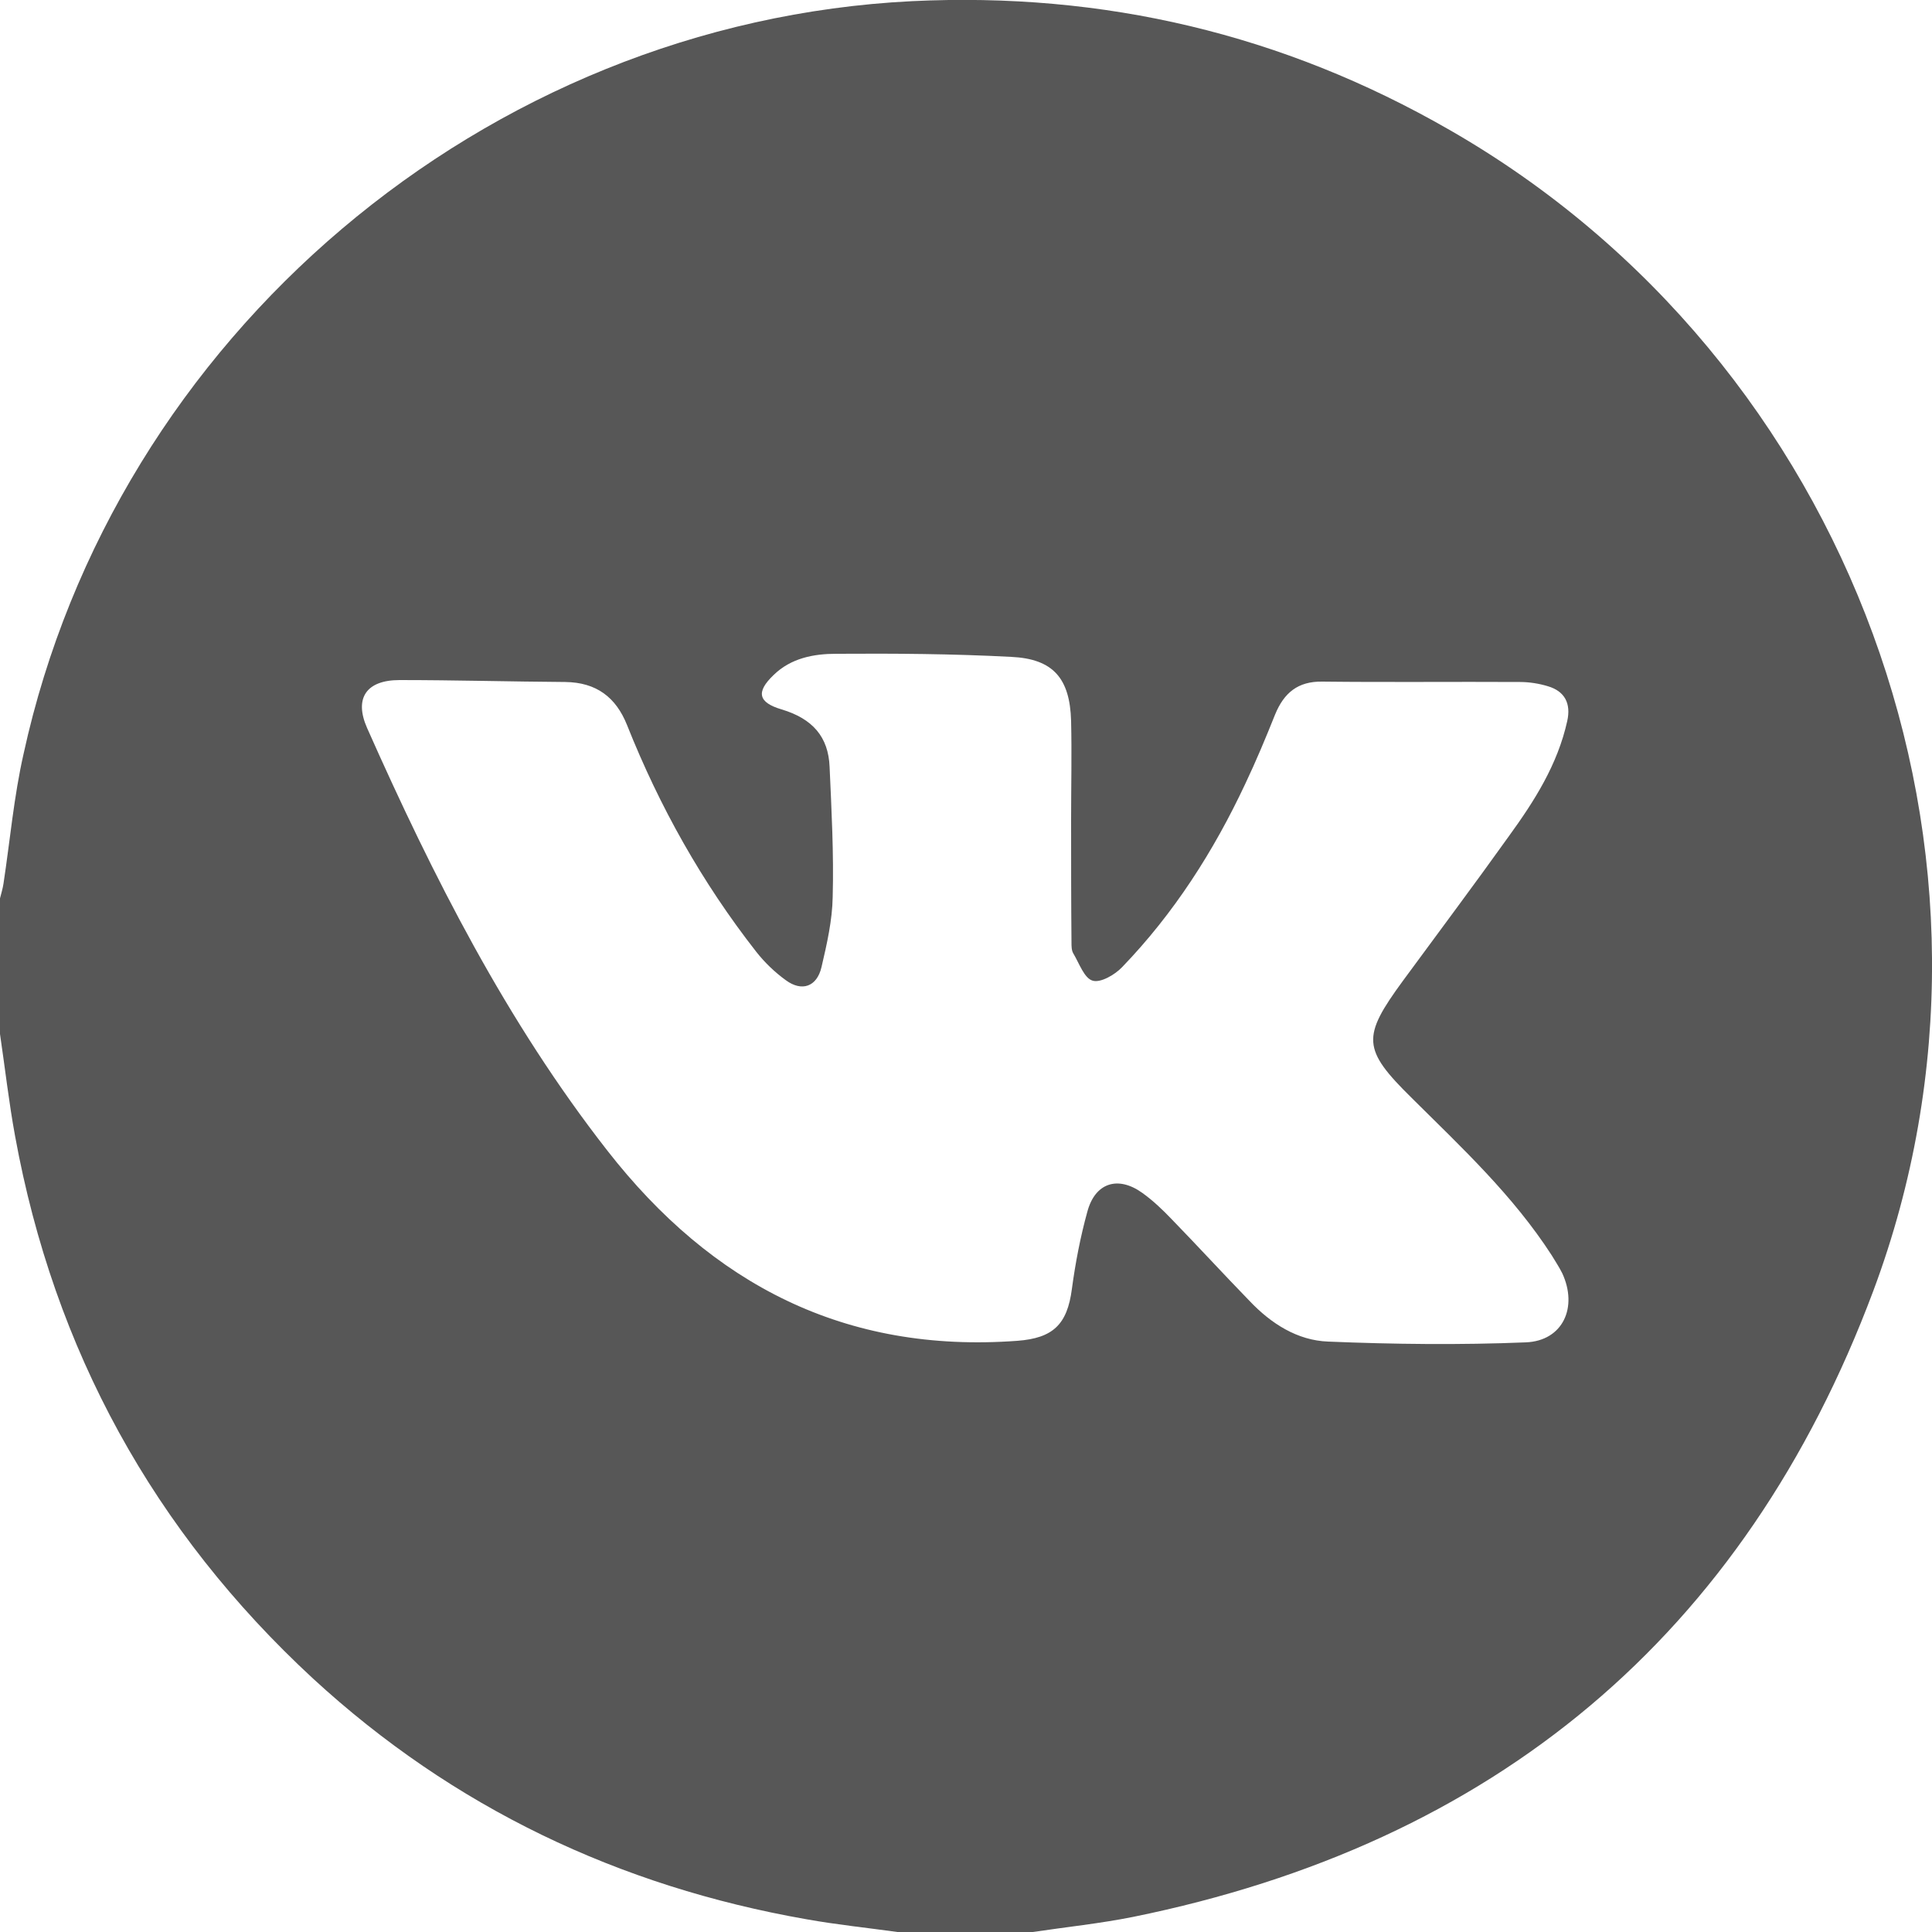
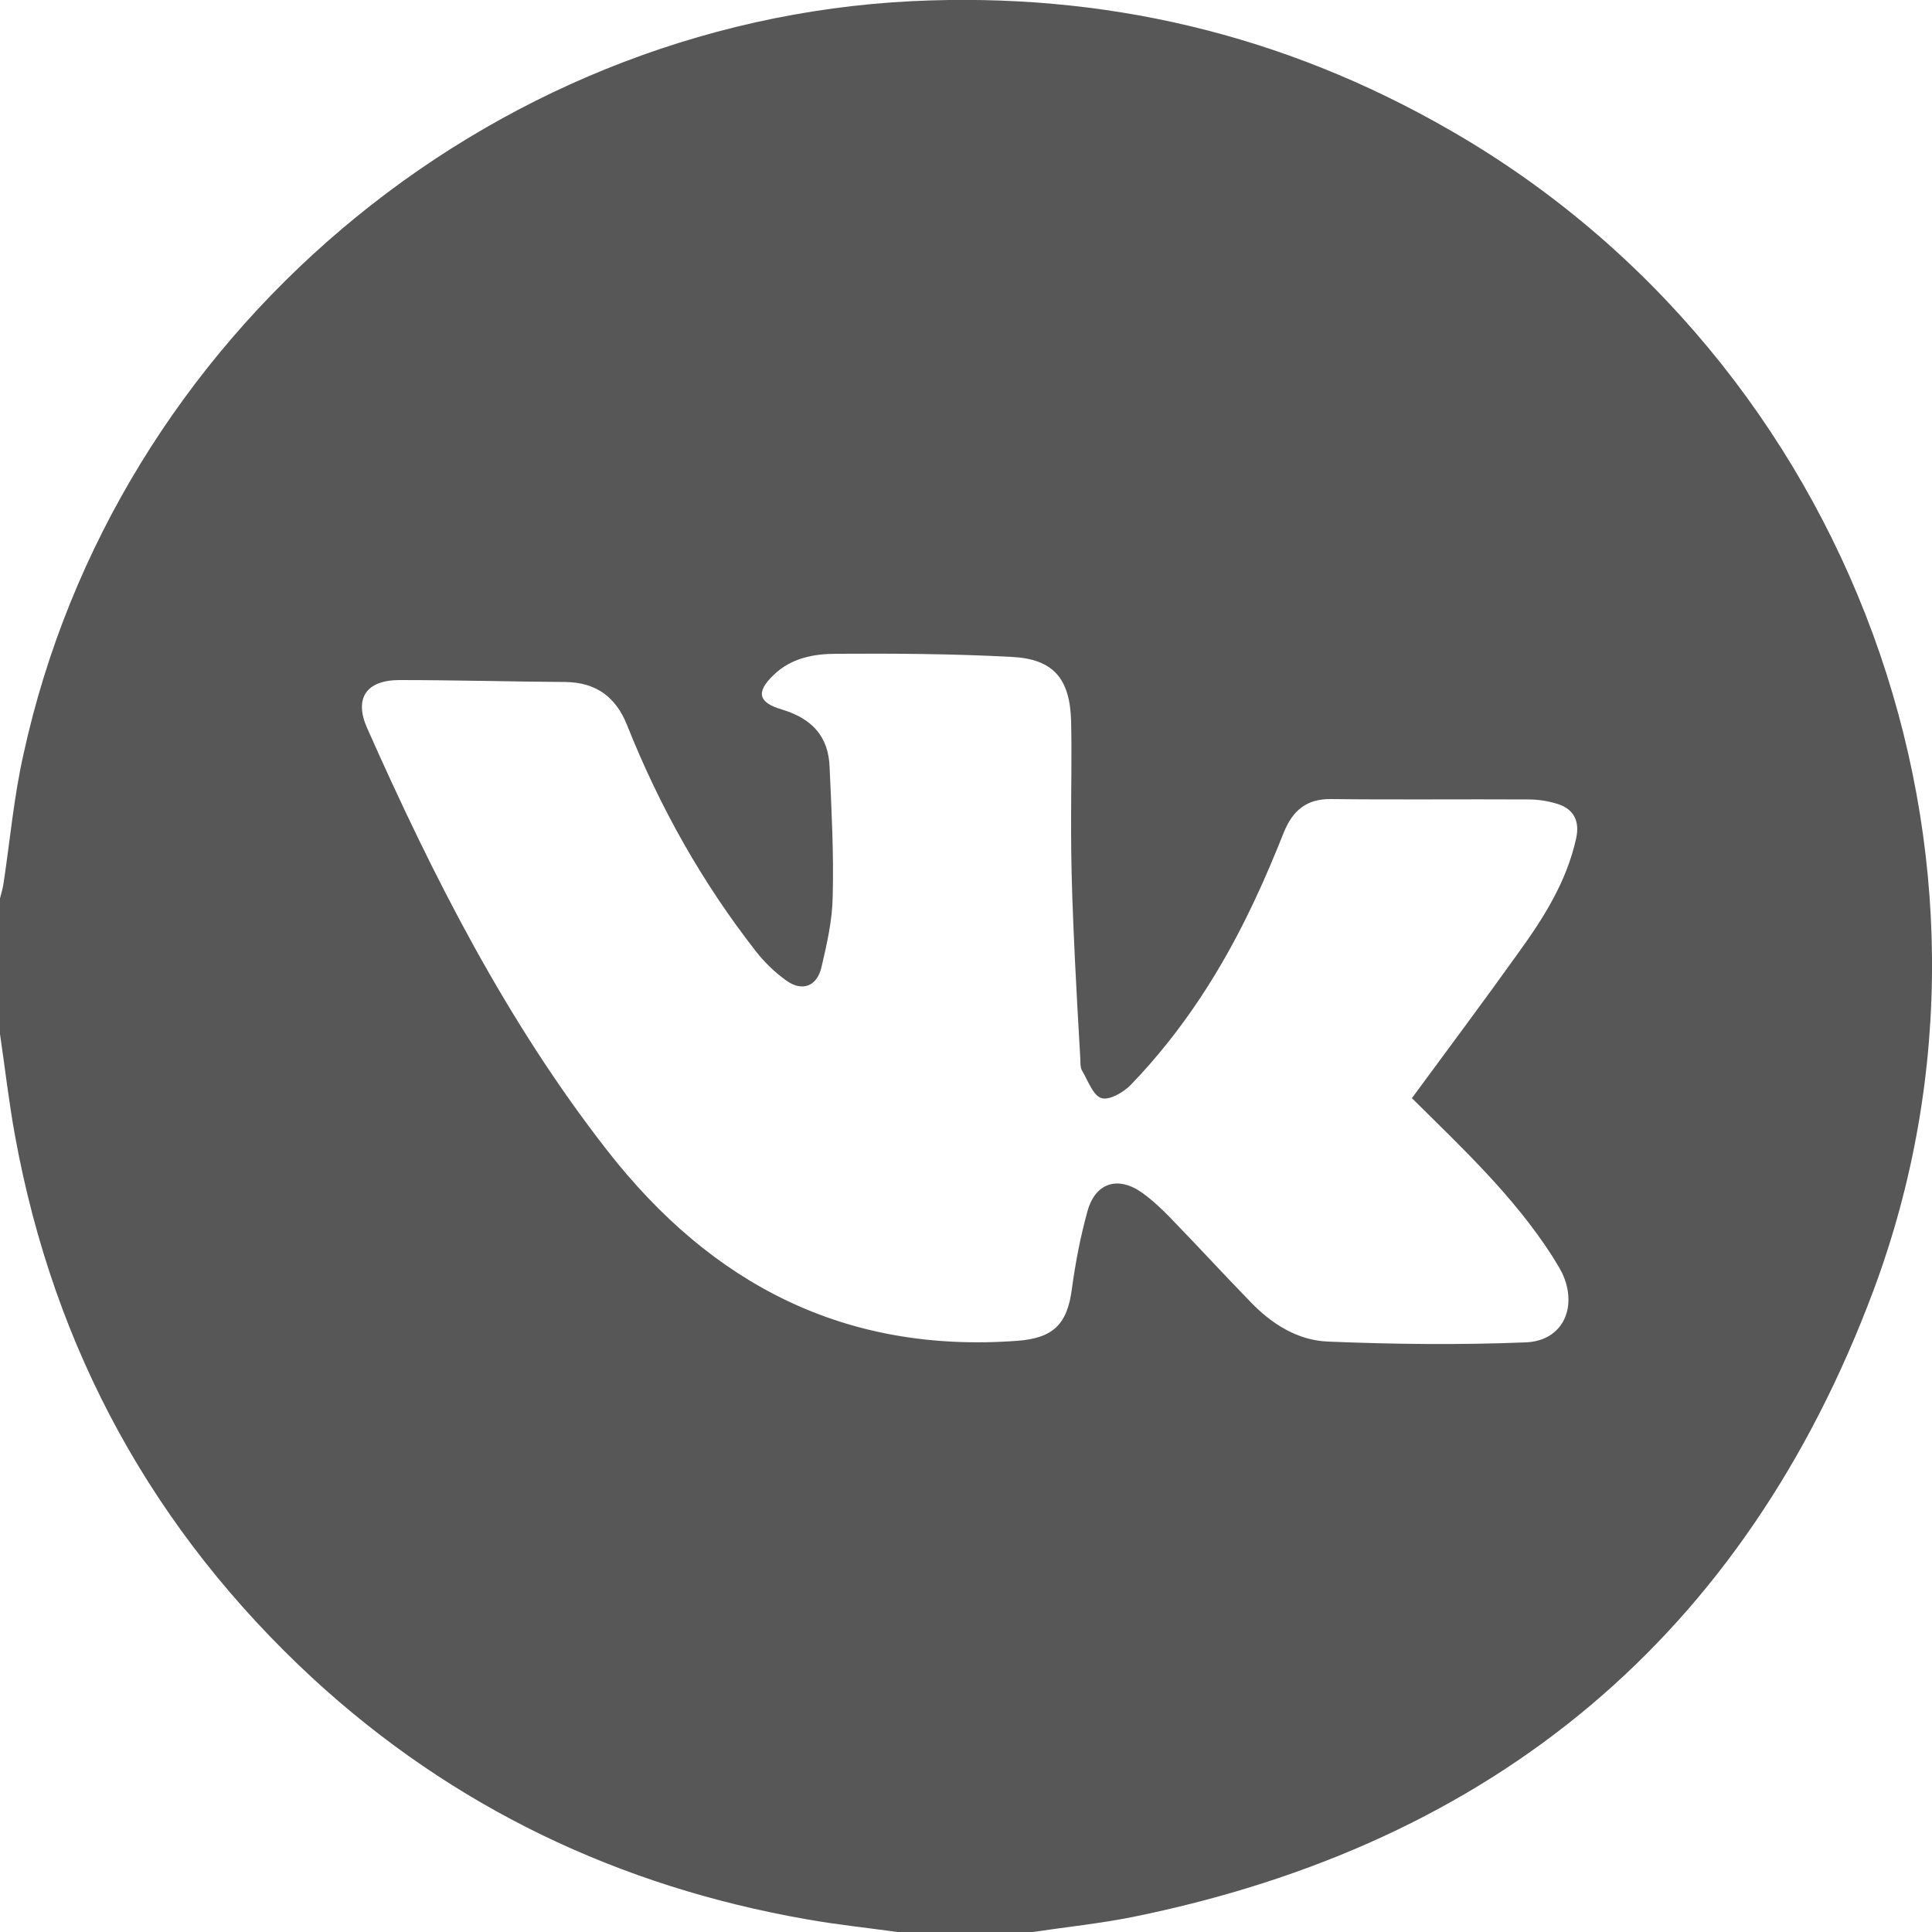
<svg xmlns="http://www.w3.org/2000/svg" id="Слой_1" x="0px" y="0px" viewBox="0 0 500 500" style="enable-background:new 0 0 500 500;" xml:space="preserve">
  <style type="text/css"> .st0{fill:#575757;} </style>
  <g>
-     <path class="st0" d="M0,267.6c0-11.7,0-23.4,0-35.1c0.3-1.2,0.7-2.5,0.9-3.8c1.7-11.2,2.7-22.6,5.2-33.6C29.7,87,125.6,5.8,236,0.3 c49.6-2.4,96,8.5,139.1,33.3c104,59.6,151.7,188.2,109.7,300.5c-33.4,89.2-98.1,143-191.6,162c-8.5,1.7-17.2,2.6-25.9,3.9 c-11.7,0-23.4,0-35.1,0c-7.8-1.1-15.7-1.9-23.5-3.3c-48.5-8.5-91.4-28.9-127.7-62.3C39.8,396.3,14,349.4,3.9,294 C2.3,285.3,1.3,276.4,0,267.6z M277.2,212C277.2,212,277.2,212,277.2,212c0-8.5,0.2-16.9,0-25.4c-0.3-11-4.6-16.1-15.5-16.6 c-15.1-0.8-30.2-0.9-45.3-0.8c-5.8,0-11.7,1.1-16.2,5.5c-4.6,4.4-4,7.1,2.1,8.9c8,2.4,12.1,7.1,12.4,14.9 c0.5,11.2,1.1,22.4,0.8,33.6c-0.1,6.1-1.5,12.2-2.9,18.2c-1.2,5.1-5.1,6.4-9.2,3.4c-2.9-2.1-5.5-4.6-7.7-7.4 c-14-17.9-25-37.5-33.4-58.6c-2.9-7.3-8-11.1-16-11.2c-14.3-0.1-28.6-0.5-42.9-0.5c-8.6,0-11.8,4.7-8.4,12.4 c17.1,38.5,36.1,76,62.2,109.4c27,34.6,61.5,52.5,106.1,49.2c9.2-0.7,12.9-4.2,14.1-13.4c0.9-6.7,2.2-13.5,4-20 c2-7.5,7.9-9.4,14.2-4.9c2.8,2,5.3,4.4,7.6,6.8c6.8,7,13.4,14.2,20.2,21.2c5.6,5.9,12.4,10.2,20.3,10.5c17,0.7,34.1,0.9,51.2,0.2 c9.6-0.4,13.5-9.1,9.4-17.9c-0.8-1.6-1.8-3.1-2.7-4.6c-10-15.5-23.3-27.9-36.2-40.7c-12.9-12.7-13-15.8-2.3-30.4 c9.1-12.4,18.4-24.8,27.4-37.4c6.6-9.1,12.6-18.5,15.1-29.8c1-4.5-0.6-7.7-5-9c-2.3-0.7-4.8-1.1-7.2-1.1 c-17.1-0.1-34.1,0.1-51.2-0.1c-6.3-0.1-9.9,2.9-12.2,8.5c-2.4,6-4.9,12-7.7,17.9c-8.2,17.5-18.5,33.6-31.9,47.5 c-1.9,2-5.6,4.1-7.6,3.5c-2.2-0.6-3.5-4.5-5-7c-0.5-0.8-0.5-1.9-0.5-2.9C277.2,233.4,277.2,222.7,277.2,212z" />
+     <path class="st0" d="M0,267.6c0-11.7,0-23.4,0-35.1c0.3-1.2,0.7-2.5,0.9-3.8c1.7-11.2,2.7-22.6,5.2-33.6C29.7,87,125.6,5.8,236,0.3 c49.6-2.4,96,8.5,139.1,33.3c104,59.6,151.7,188.2,109.7,300.5c-33.4,89.2-98.1,143-191.6,162c-8.5,1.7-17.2,2.6-25.9,3.9 c-11.7,0-23.4,0-35.1,0c-7.8-1.1-15.7-1.9-23.5-3.3c-48.5-8.5-91.4-28.9-127.7-62.3C39.8,396.3,14,349.4,3.9,294 C2.3,285.3,1.3,276.4,0,267.6z M277.2,212C277.2,212,277.2,212,277.2,212c0-8.5,0.2-16.9,0-25.4c-0.3-11-4.6-16.1-15.5-16.6 c-15.1-0.8-30.2-0.9-45.3-0.8c-5.8,0-11.7,1.1-16.2,5.5c-4.6,4.4-4,7.1,2.1,8.9c8,2.4,12.1,7.1,12.4,14.9 c0.5,11.2,1.1,22.4,0.8,33.6c-0.1,6.1-1.5,12.2-2.9,18.2c-1.2,5.1-5.1,6.4-9.2,3.4c-2.9-2.1-5.5-4.6-7.7-7.4 c-14-17.9-25-37.5-33.4-58.6c-2.9-7.3-8-11.1-16-11.2c-14.3-0.1-28.6-0.5-42.9-0.5c-8.6,0-11.8,4.7-8.4,12.4 c17.1,38.5,36.1,76,62.2,109.4c27,34.6,61.5,52.5,106.1,49.2c9.2-0.7,12.9-4.2,14.1-13.4c0.9-6.7,2.2-13.5,4-20 c2-7.5,7.9-9.4,14.2-4.9c2.8,2,5.3,4.4,7.6,6.8c6.8,7,13.4,14.2,20.2,21.2c5.6,5.9,12.4,10.2,20.3,10.5c17,0.7,34.1,0.9,51.2,0.2 c9.6-0.4,13.5-9.1,9.4-17.9c-0.8-1.6-1.8-3.1-2.7-4.6c-10-15.5-23.3-27.9-36.2-40.7c9.1-12.4,18.4-24.8,27.4-37.4c6.6-9.1,12.6-18.5,15.1-29.8c1-4.5-0.6-7.7-5-9c-2.3-0.7-4.8-1.1-7.2-1.1 c-17.1-0.1-34.1,0.1-51.2-0.1c-6.3-0.1-9.9,2.9-12.2,8.5c-2.4,6-4.9,12-7.7,17.9c-8.2,17.5-18.5,33.6-31.9,47.5 c-1.9,2-5.6,4.1-7.6,3.5c-2.2-0.6-3.5-4.5-5-7c-0.5-0.8-0.5-1.9-0.5-2.9C277.2,233.4,277.2,222.7,277.2,212z" />
  </g>
</svg>